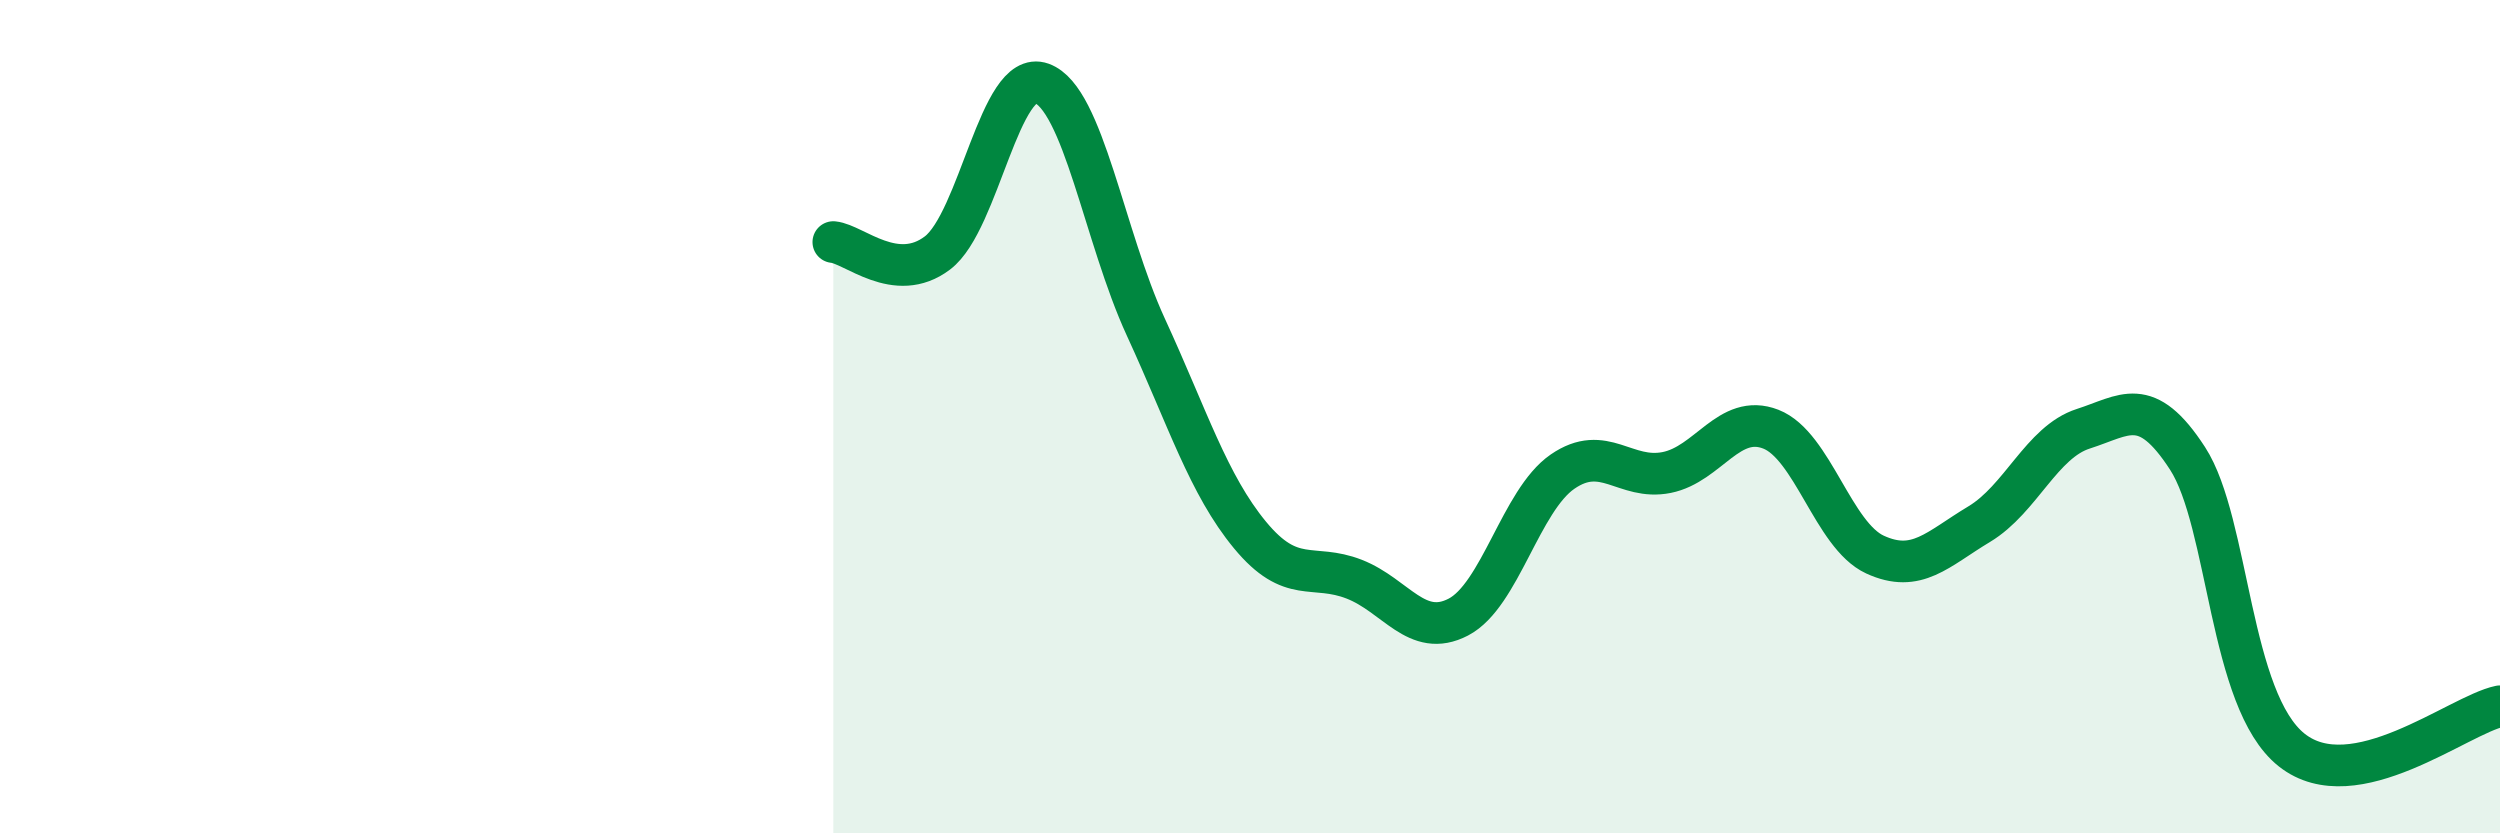
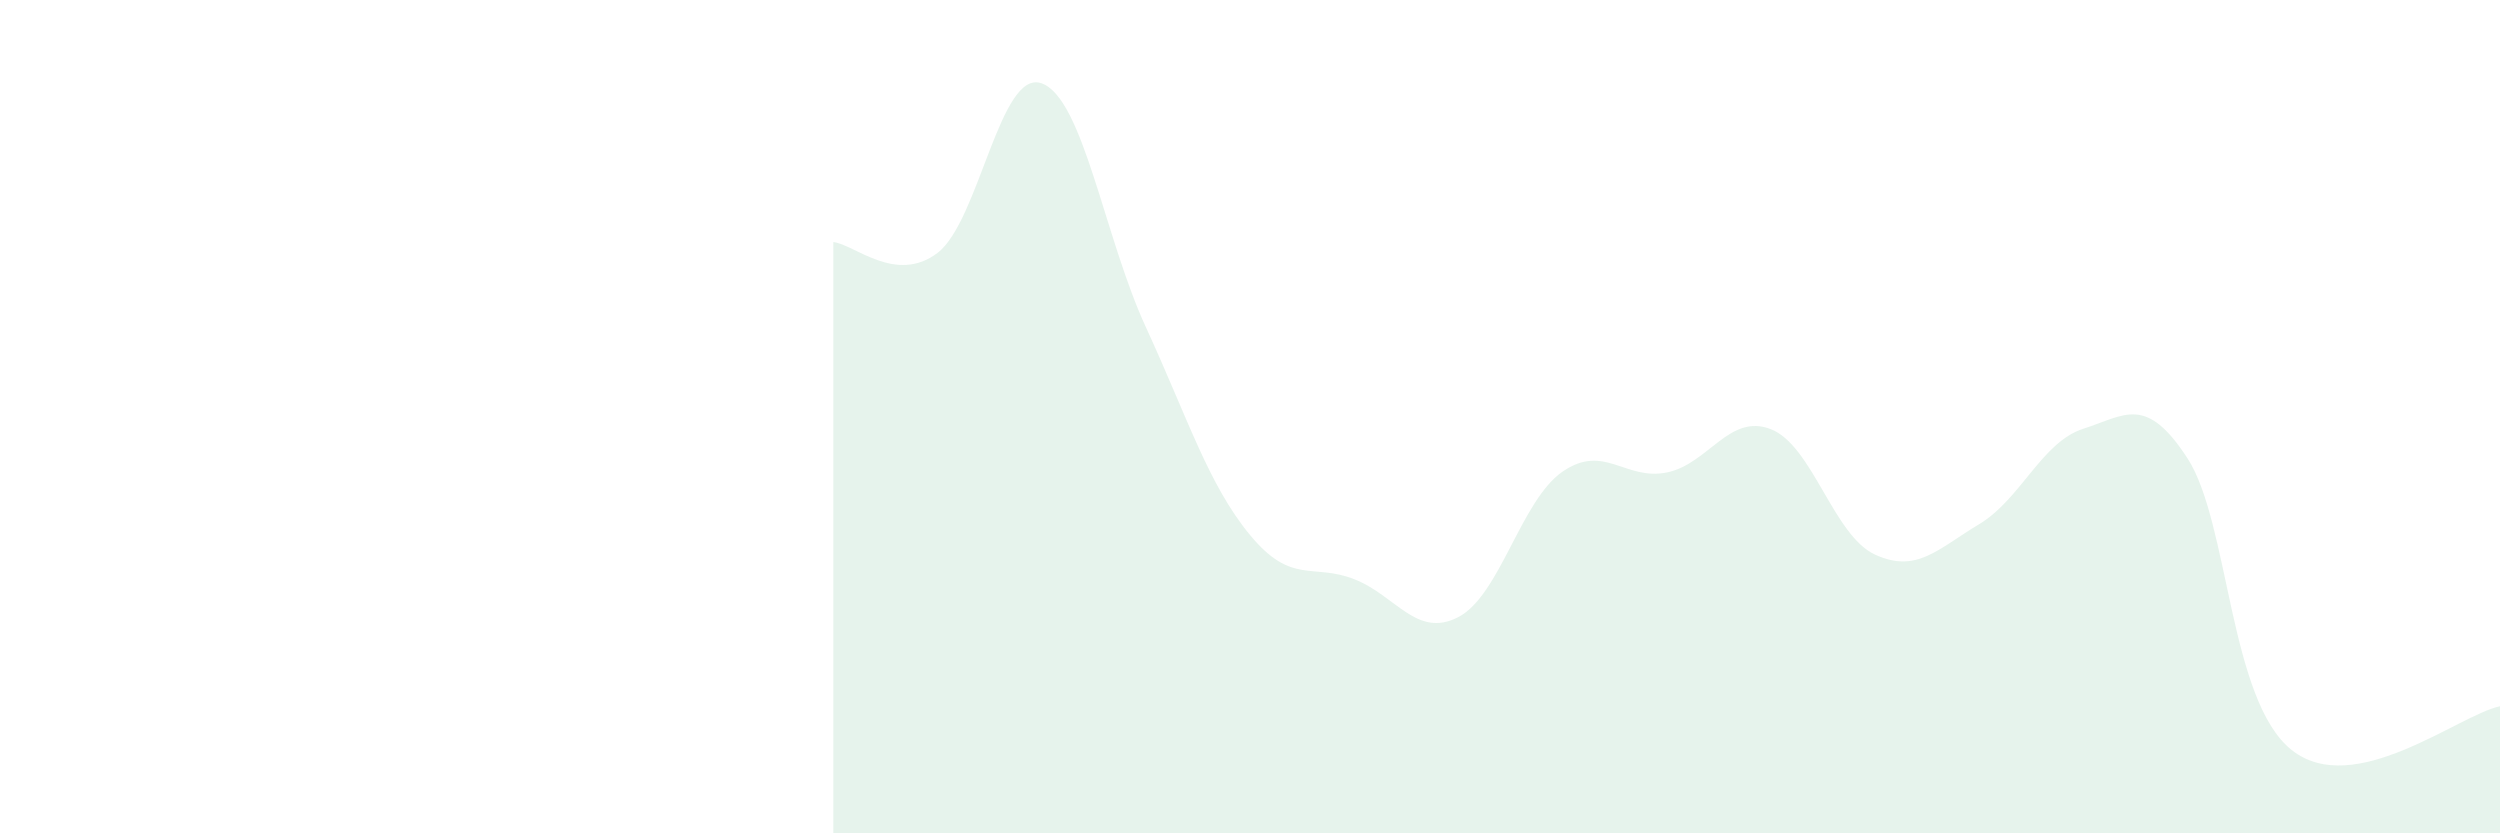
<svg xmlns="http://www.w3.org/2000/svg" width="60" height="20" viewBox="0 0 60 20">
  <path d="M 20,5.81 C 20.5,5.86 21.5,6.83 22.5,6.07 C 23.5,5.31 24,1.64 25,2 C 26,2.36 26.5,5.68 27.5,7.85 C 28.5,10.02 29,11.63 30,12.84 C 31,14.05 31.5,13.51 32.5,13.9 C 33.5,14.29 34,15.33 35,14.81 C 36,14.29 36.5,12.01 37.5,11.32 C 38.5,10.63 39,11.54 40,11.34 C 41,11.14 41.5,9.91 42.5,10.3 C 43.5,10.69 44,12.85 45,13.31 C 46,13.77 46.5,13.18 47.5,12.58 C 48.5,11.98 49,10.61 50,10.29 C 51,9.97 51.5,9.46 52.5,11 C 53.5,12.54 53.5,16.81 55,18 C 56.5,19.19 59,17.16 60,16.95L60 20L20 20Z" fill="#008740" opacity="0.1" stroke-linecap="round" stroke-linejoin="round" />
-   <path d="M 20,5.81 C 20.5,5.86 21.5,6.83 22.5,6.07 C 23.5,5.31 24,1.64 25,2 C 26,2.36 26.5,5.68 27.5,7.85 C 28.5,10.02 29,11.63 30,12.84 C 31,14.05 31.5,13.51 32.5,13.9 C 33.5,14.29 34,15.33 35,14.81 C 36,14.29 36.5,12.01 37.5,11.32 C 38.5,10.63 39,11.54 40,11.34 C 41,11.14 41.5,9.91 42.5,10.3 C 43.5,10.69 44,12.85 45,13.31 C 46,13.77 46.5,13.18 47.5,12.58 C 48.5,11.98 49,10.61 50,10.29 C 51,9.97 51.5,9.46 52.5,11 C 53.5,12.54 53.5,16.81 55,18 C 56.5,19.19 59,17.16 60,16.95" stroke="#008740" stroke-width="1" fill="none" stroke-linecap="round" stroke-linejoin="round" />
</svg>